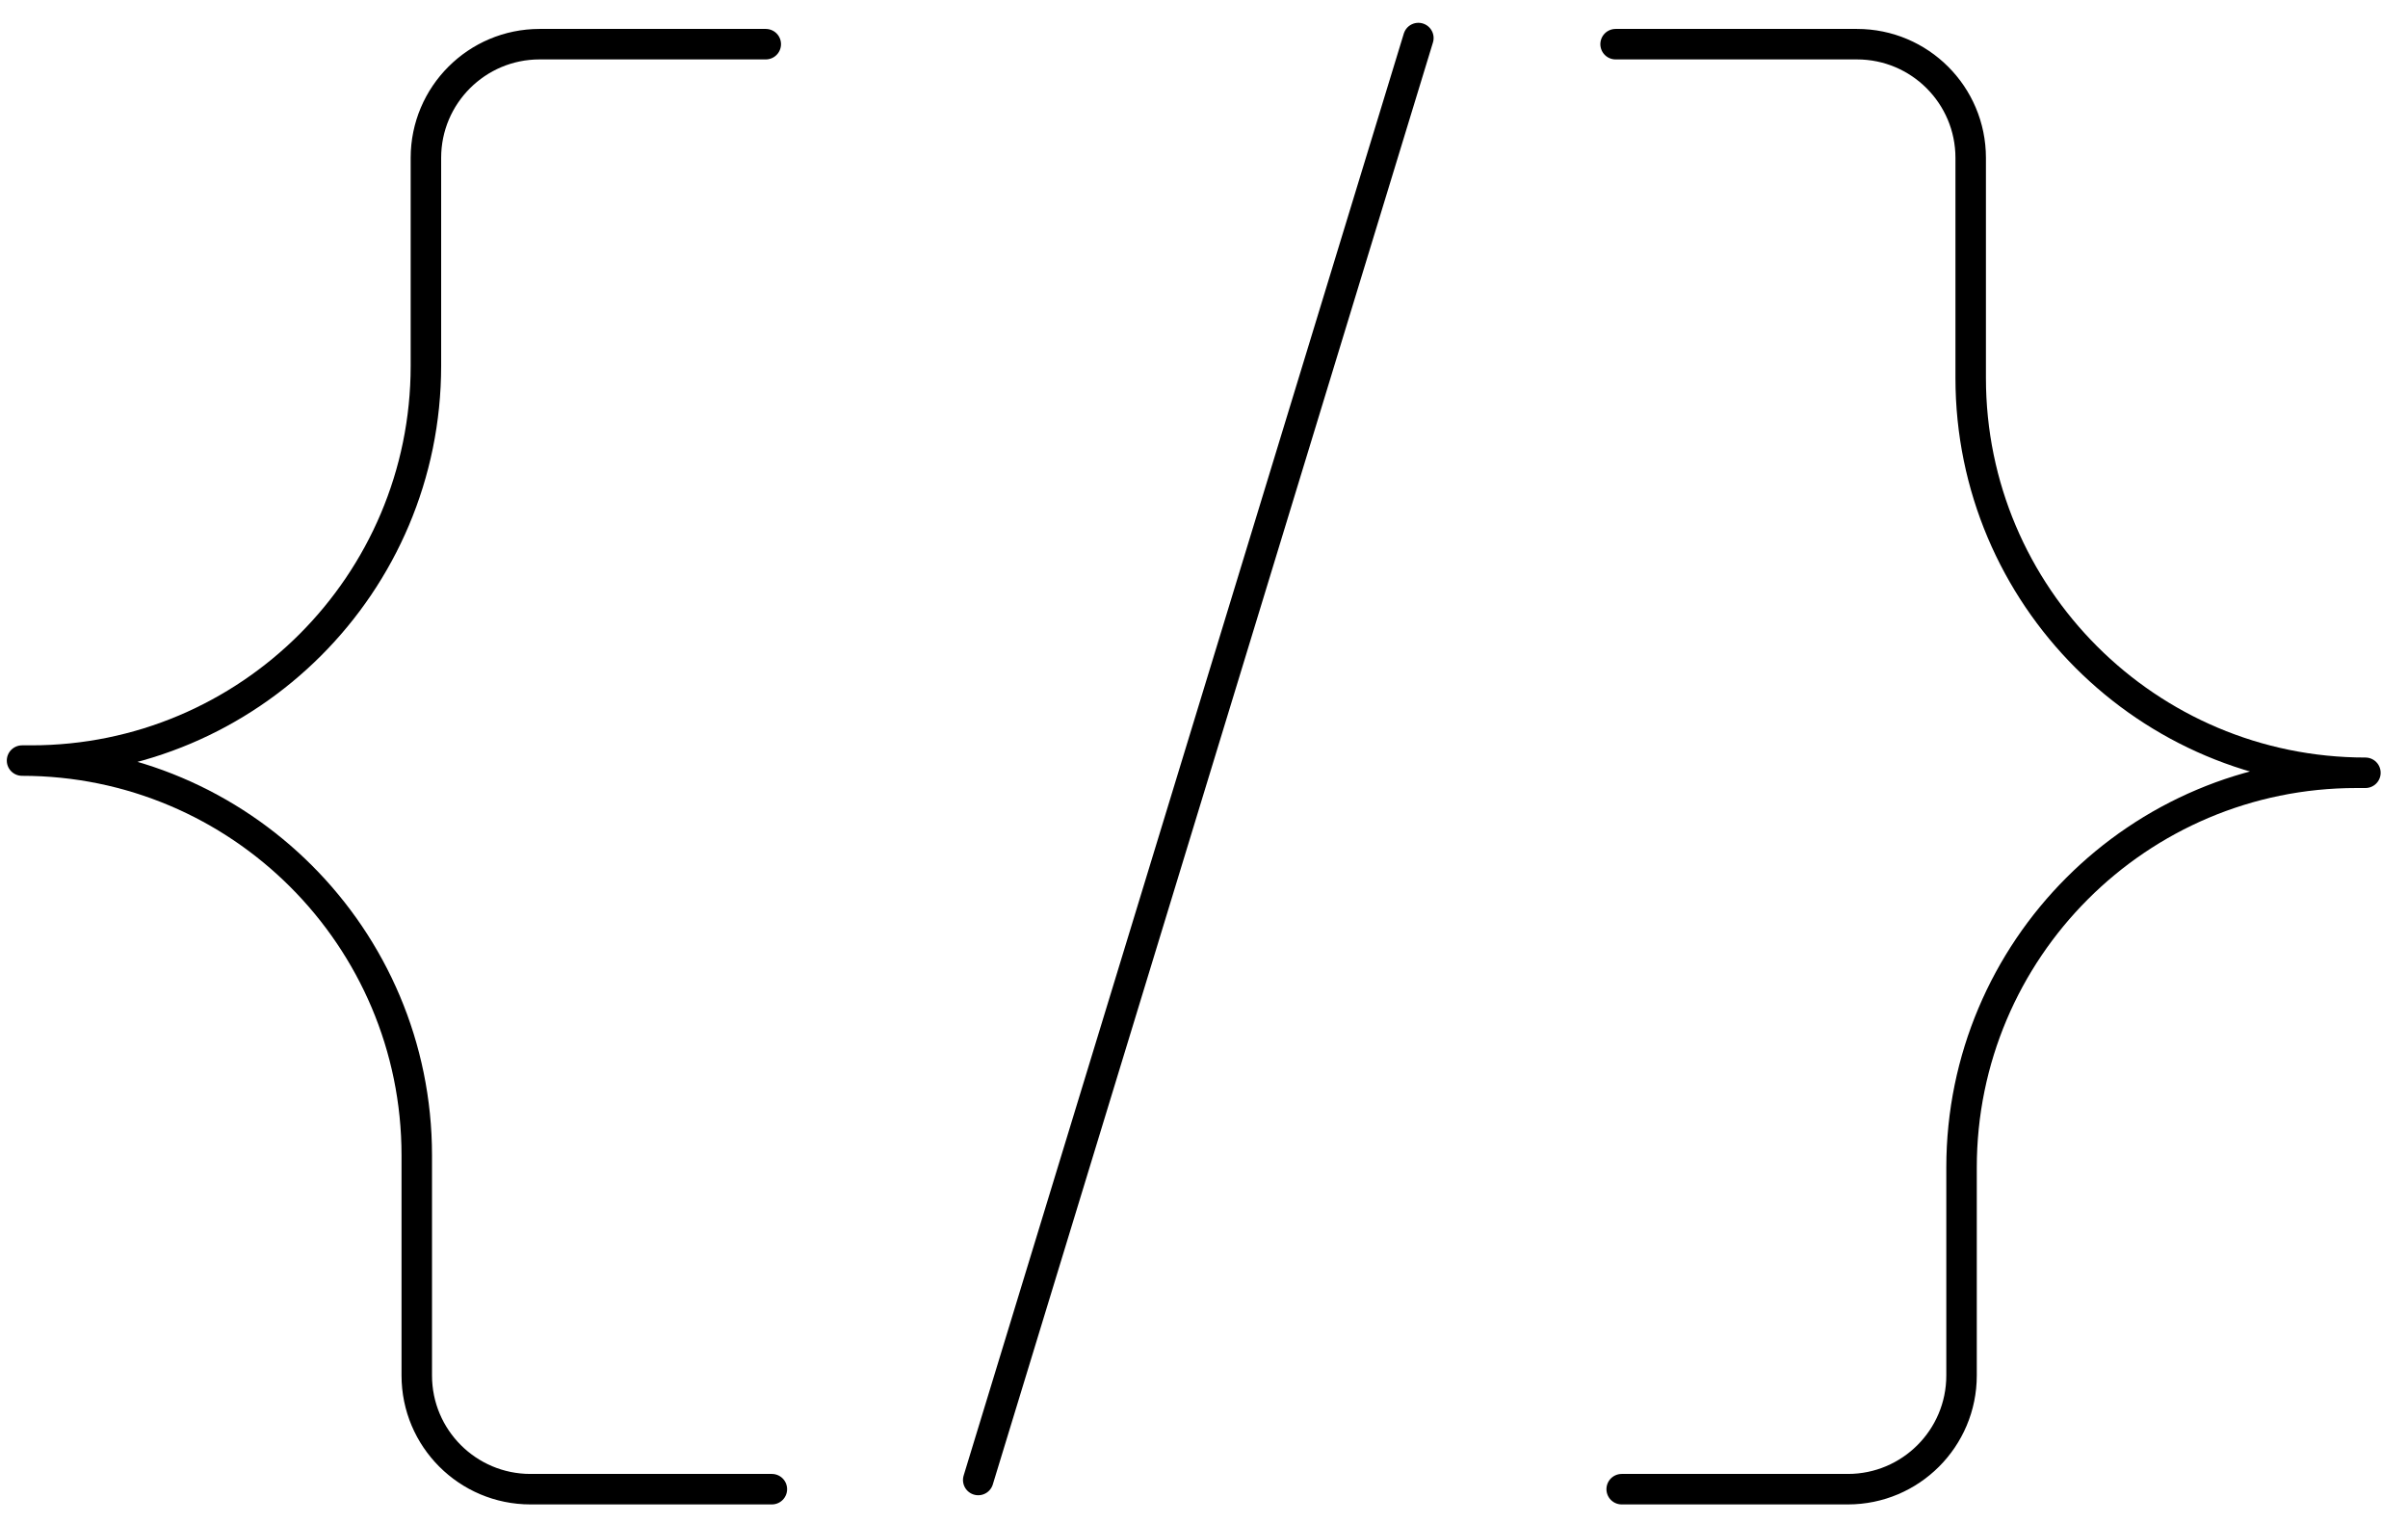
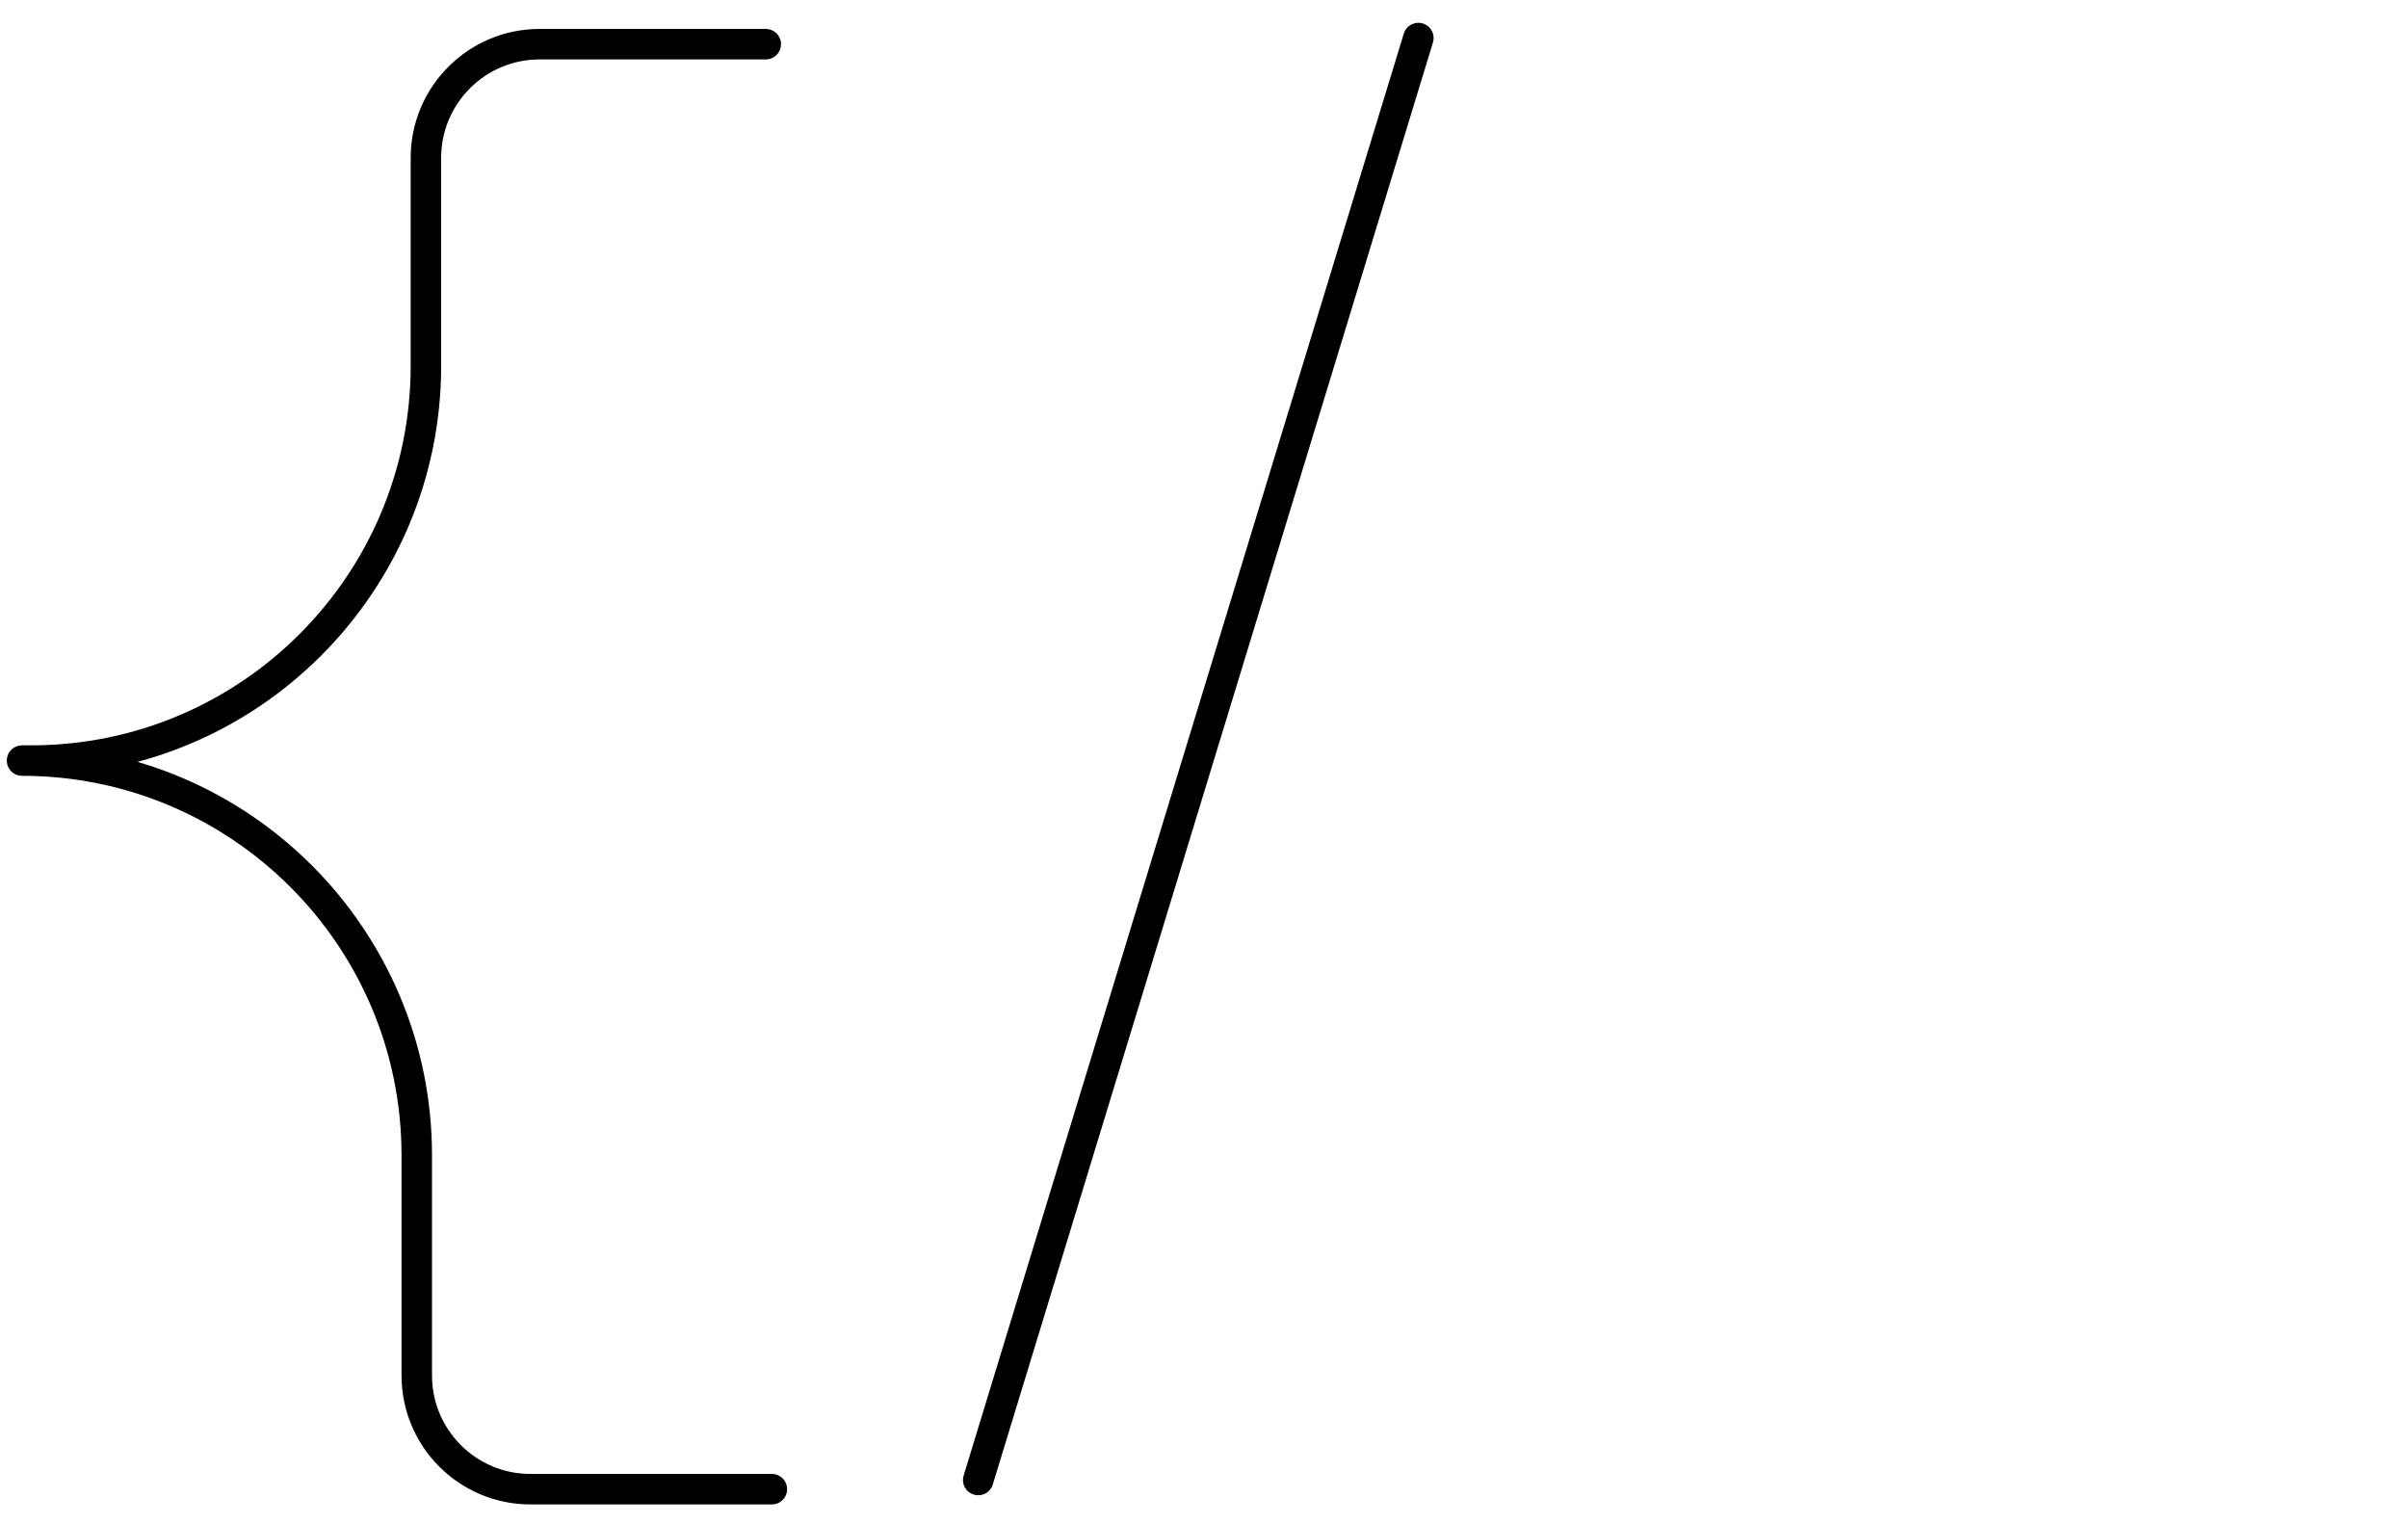
<svg xmlns="http://www.w3.org/2000/svg" width="79" height="50" viewBox="0 0 79 50" fill="none">
  <path d="M32.093 48.548L46.533 1.248" stroke="#000000" stroke-linecap="round" stroke-linejoin="round" fill="none" />
  <path d="M25.123 1.449H17.703C15.643 1.449 13.973 3.119 13.973 5.179V11.999C13.973 19.149 8.173 24.949 1.023 24.949H0.723C7.873 24.949 13.673 30.749 13.673 37.899V45.119C13.673 47.179 15.343 48.849 17.403 48.849H25.323" stroke="#000000" stroke-linecap="round" stroke-linejoin="round" fill="none" />
-   <path d="M53.203 48.849H60.623C62.683 48.849 64.353 47.179 64.353 45.119V38.299C64.353 31.149 70.153 25.349 77.303 25.349H77.603C70.453 25.349 64.653 19.549 64.653 12.399V5.179C64.653 3.119 62.983 1.449 60.923 1.449H53.003" stroke="#000000" stroke-linecap="round" stroke-linejoin="round" fill="none" />
</svg>